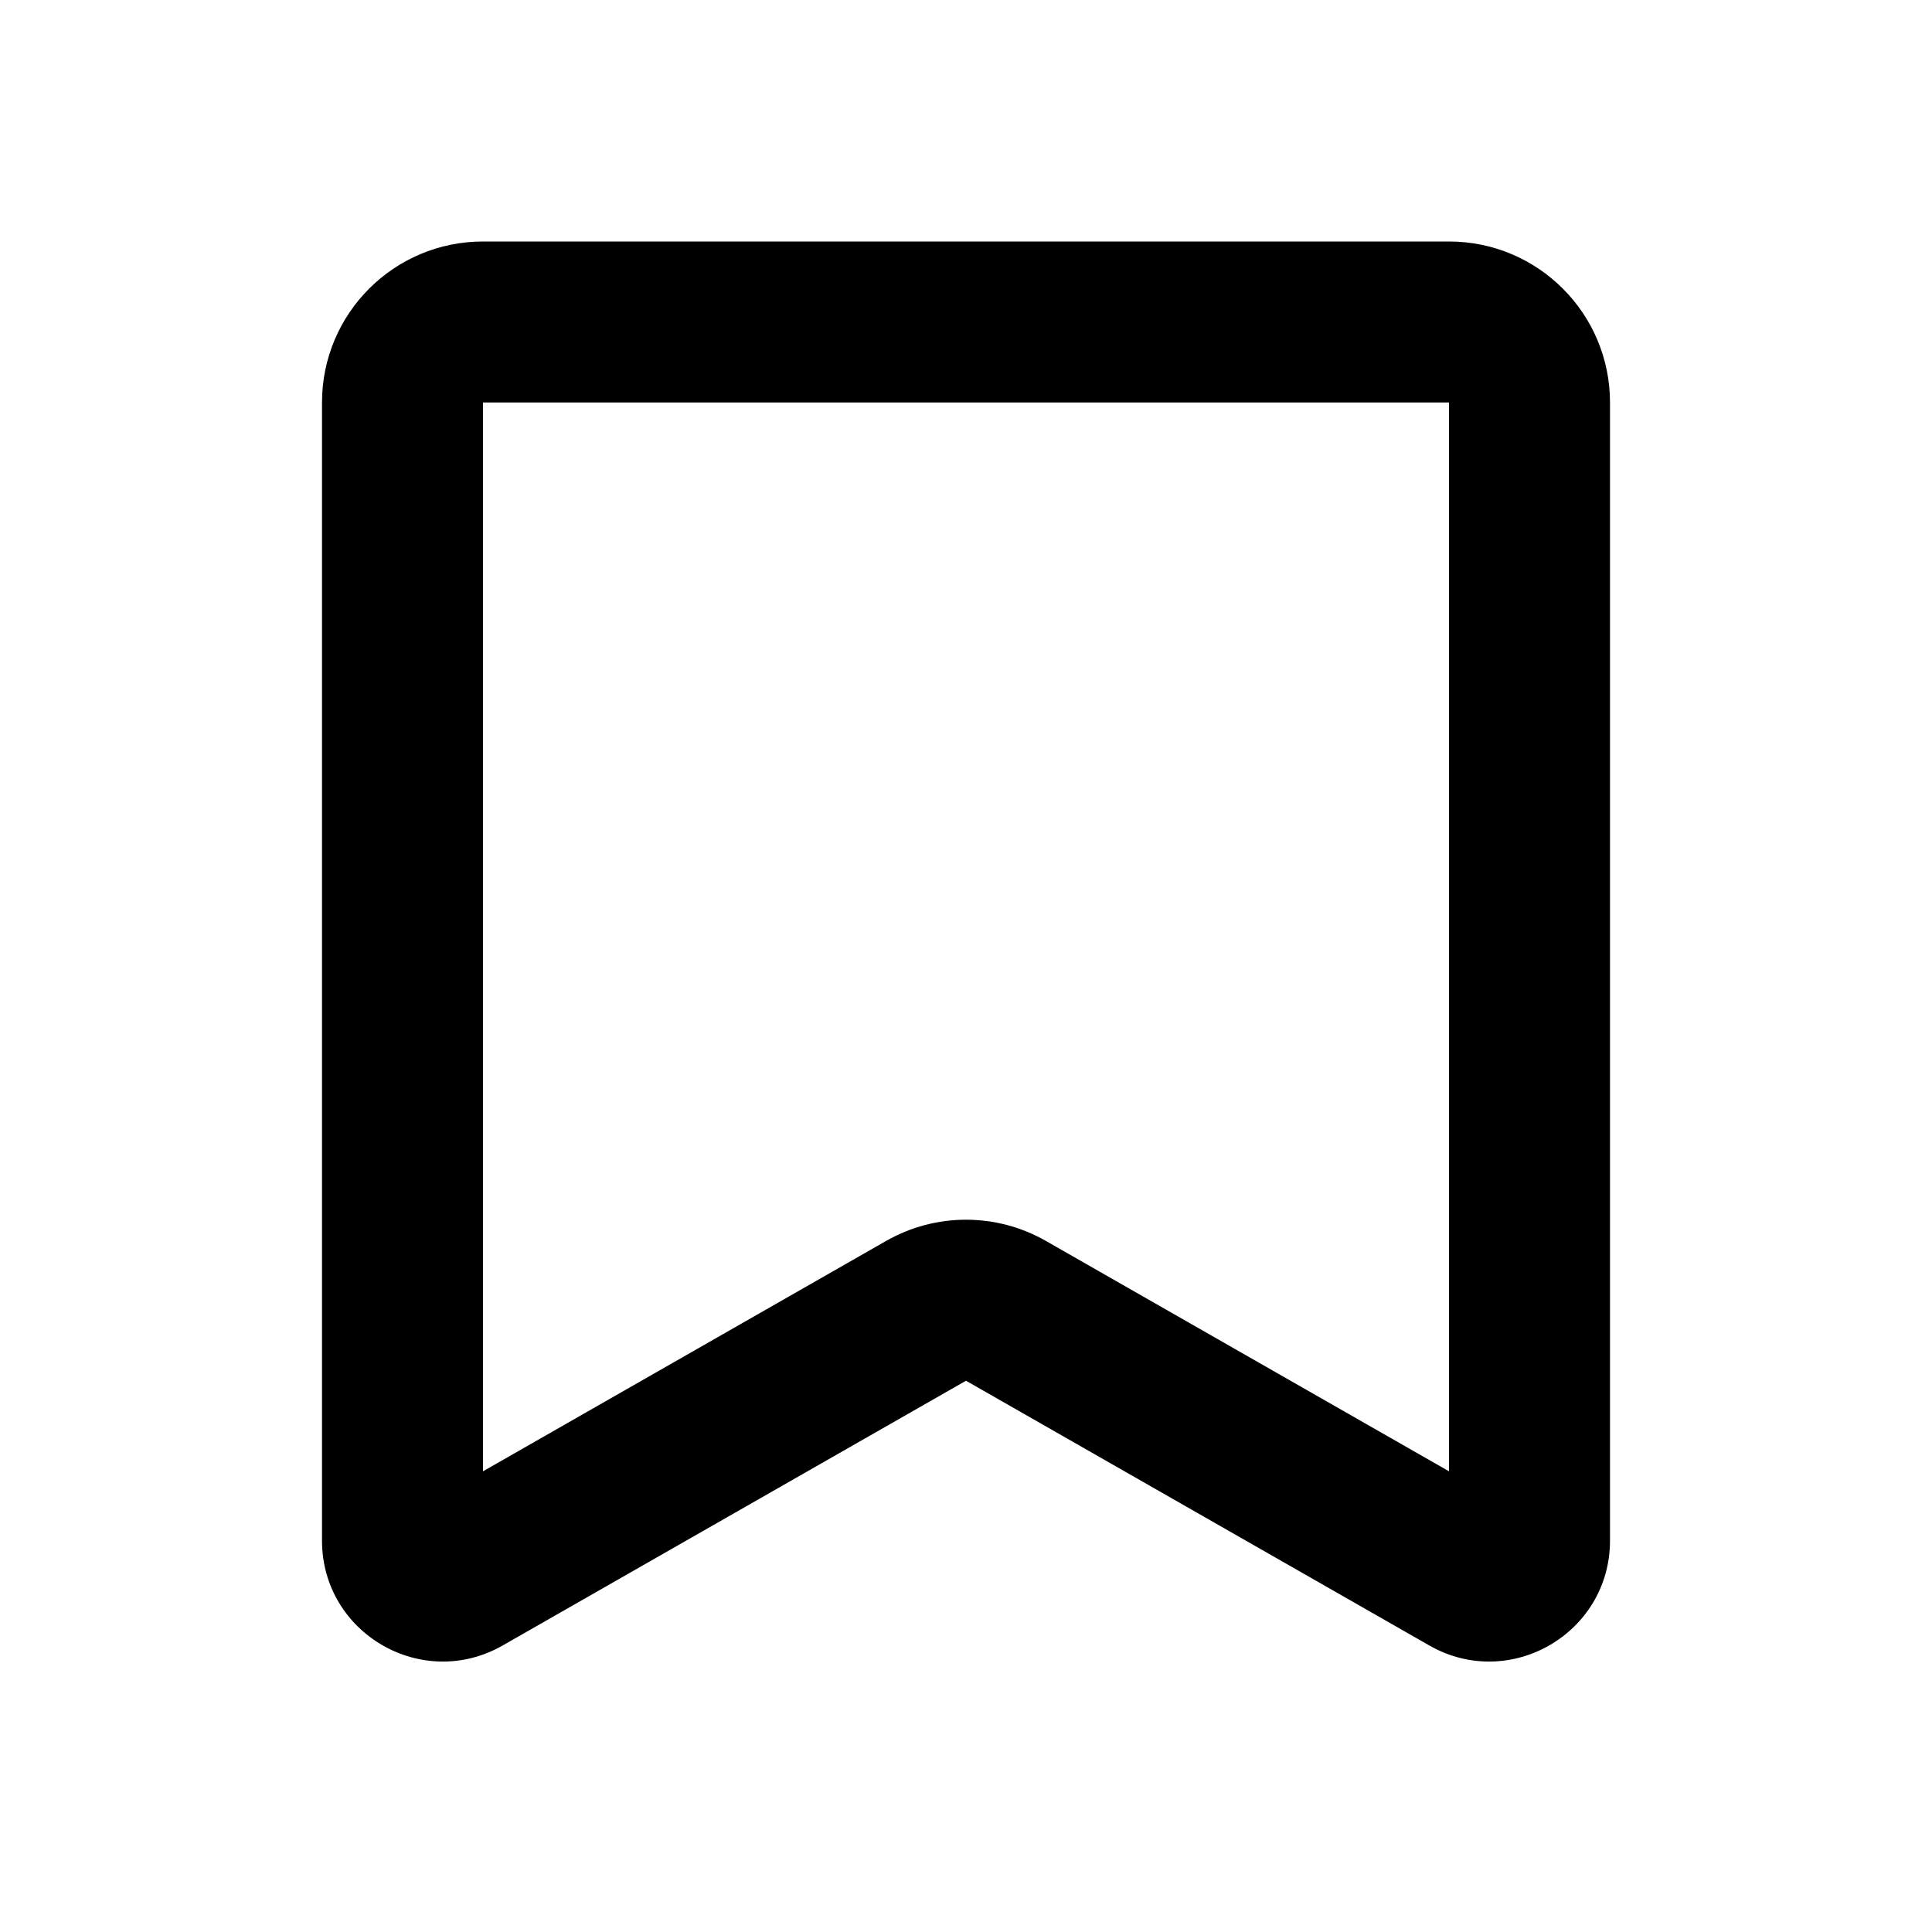
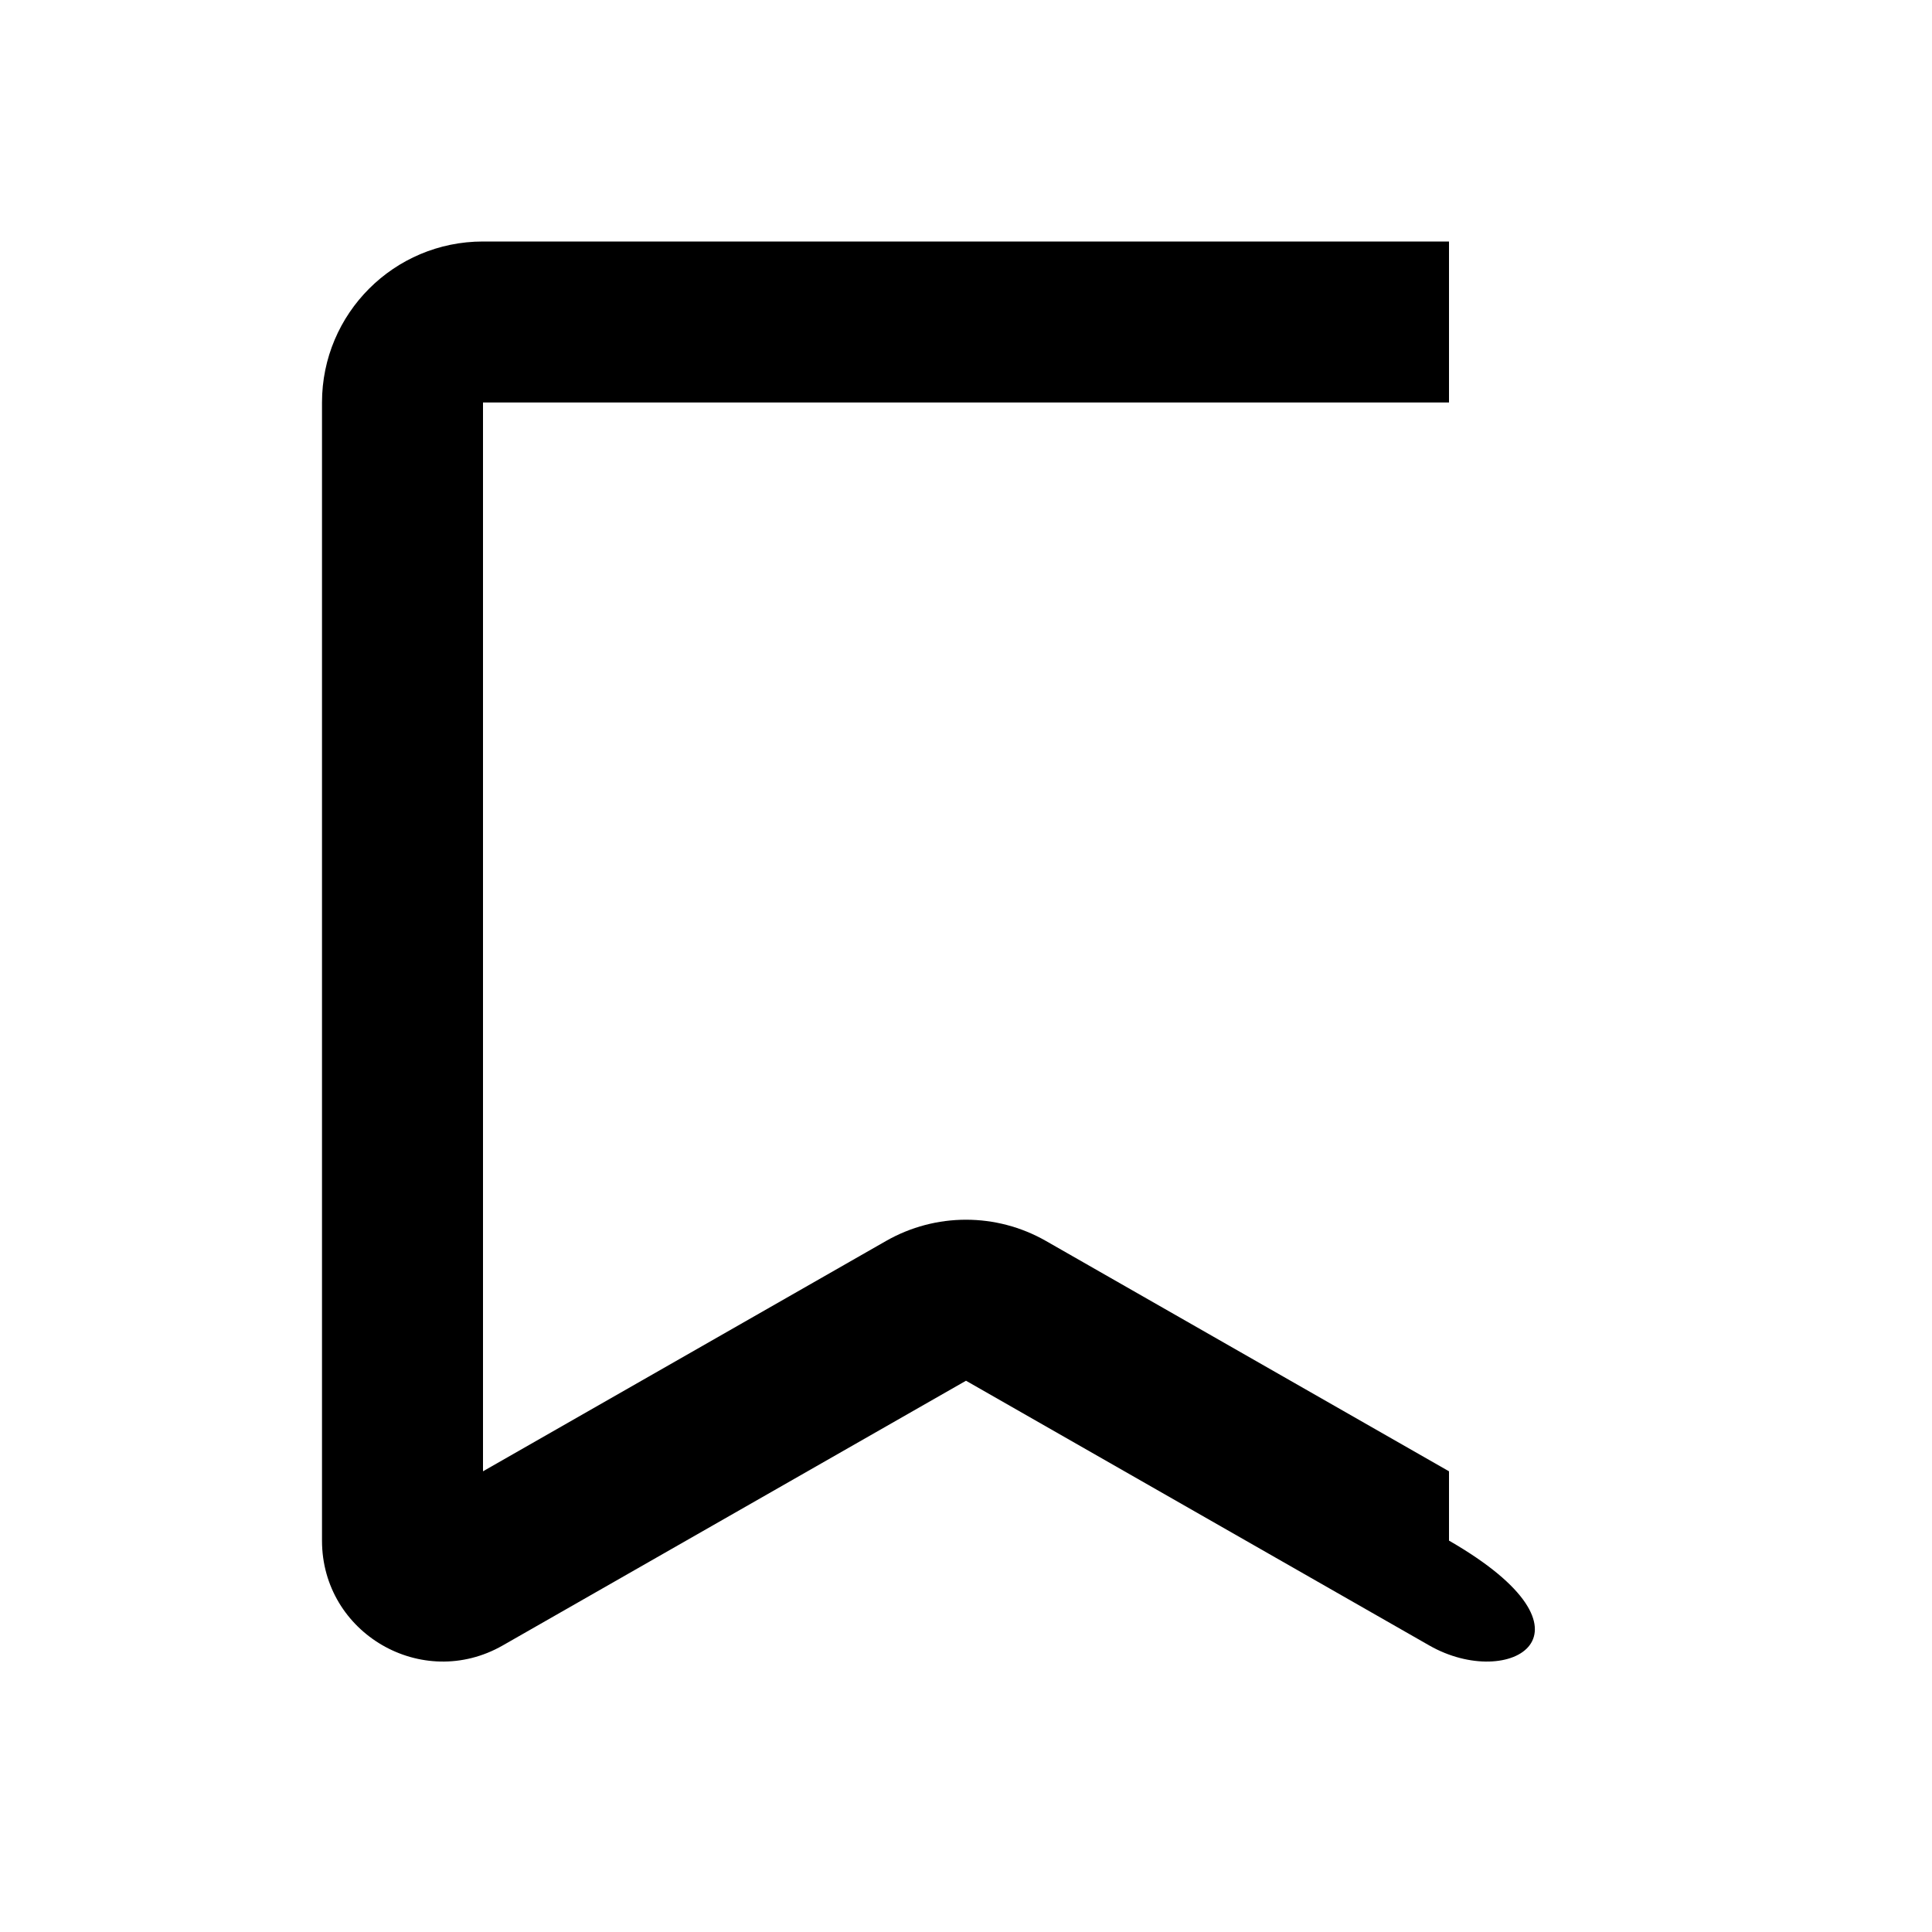
<svg xmlns="http://www.w3.org/2000/svg" width="24" height="24" viewBox="0 0 24 24" fill="none">
-   <path fill-rule="evenodd" clip-rule="evenodd" d="M4 5C4 3.895 4.895 3 6 3H18C19.105 3 20 3.895 20 5V19.138C20 20.29 18.756 21.012 17.756 20.441L12 17.152L6.244 20.441C5.244 21.012 4 20.29 4 19.138V5ZM18 5H6V18.277L11.008 15.415C11.623 15.064 12.377 15.064 12.992 15.415L18 18.277V5Z" fill="black" />
+   <path fill-rule="evenodd" clip-rule="evenodd" d="M4 5C4 3.895 4.895 3 6 3H18V19.138C20 20.29 18.756 21.012 17.756 20.441L12 17.152L6.244 20.441C5.244 21.012 4 20.29 4 19.138V5ZM18 5H6V18.277L11.008 15.415C11.623 15.064 12.377 15.064 12.992 15.415L18 18.277V5Z" fill="black" />
</svg>